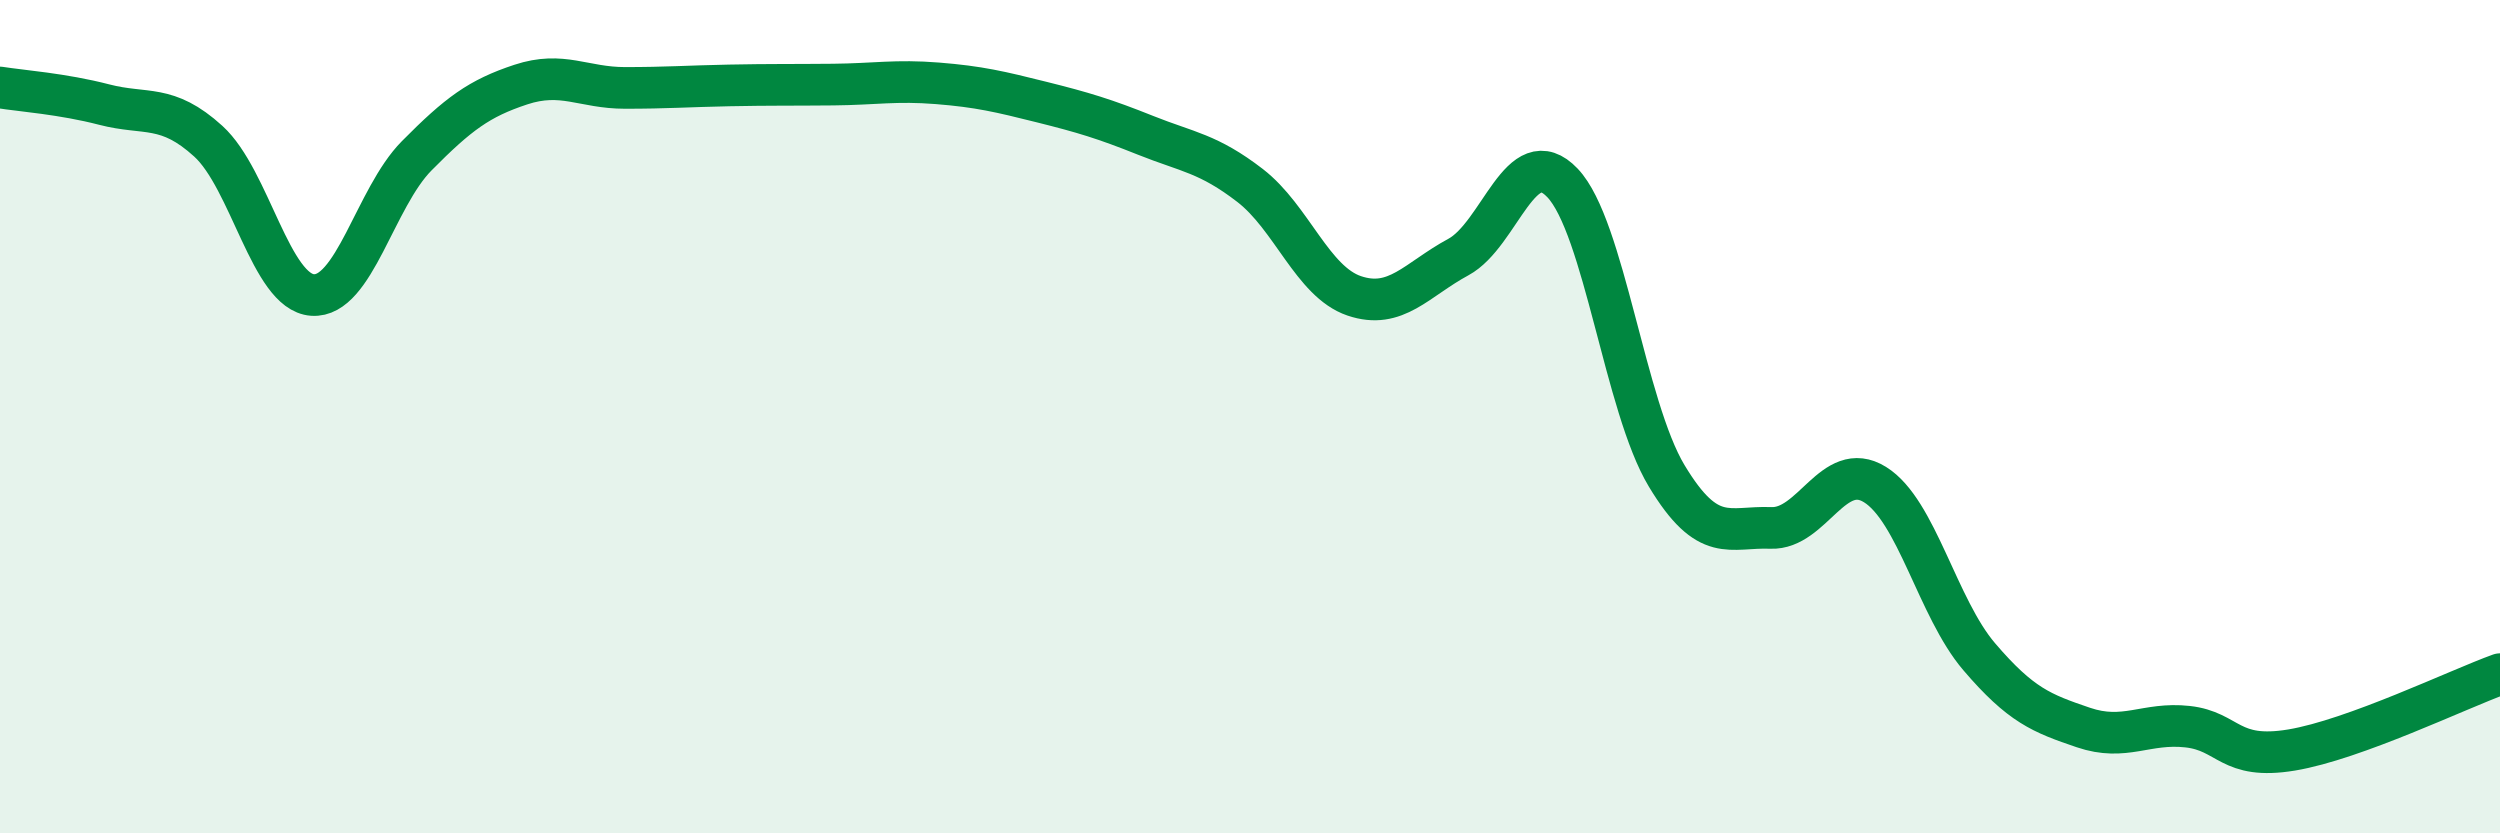
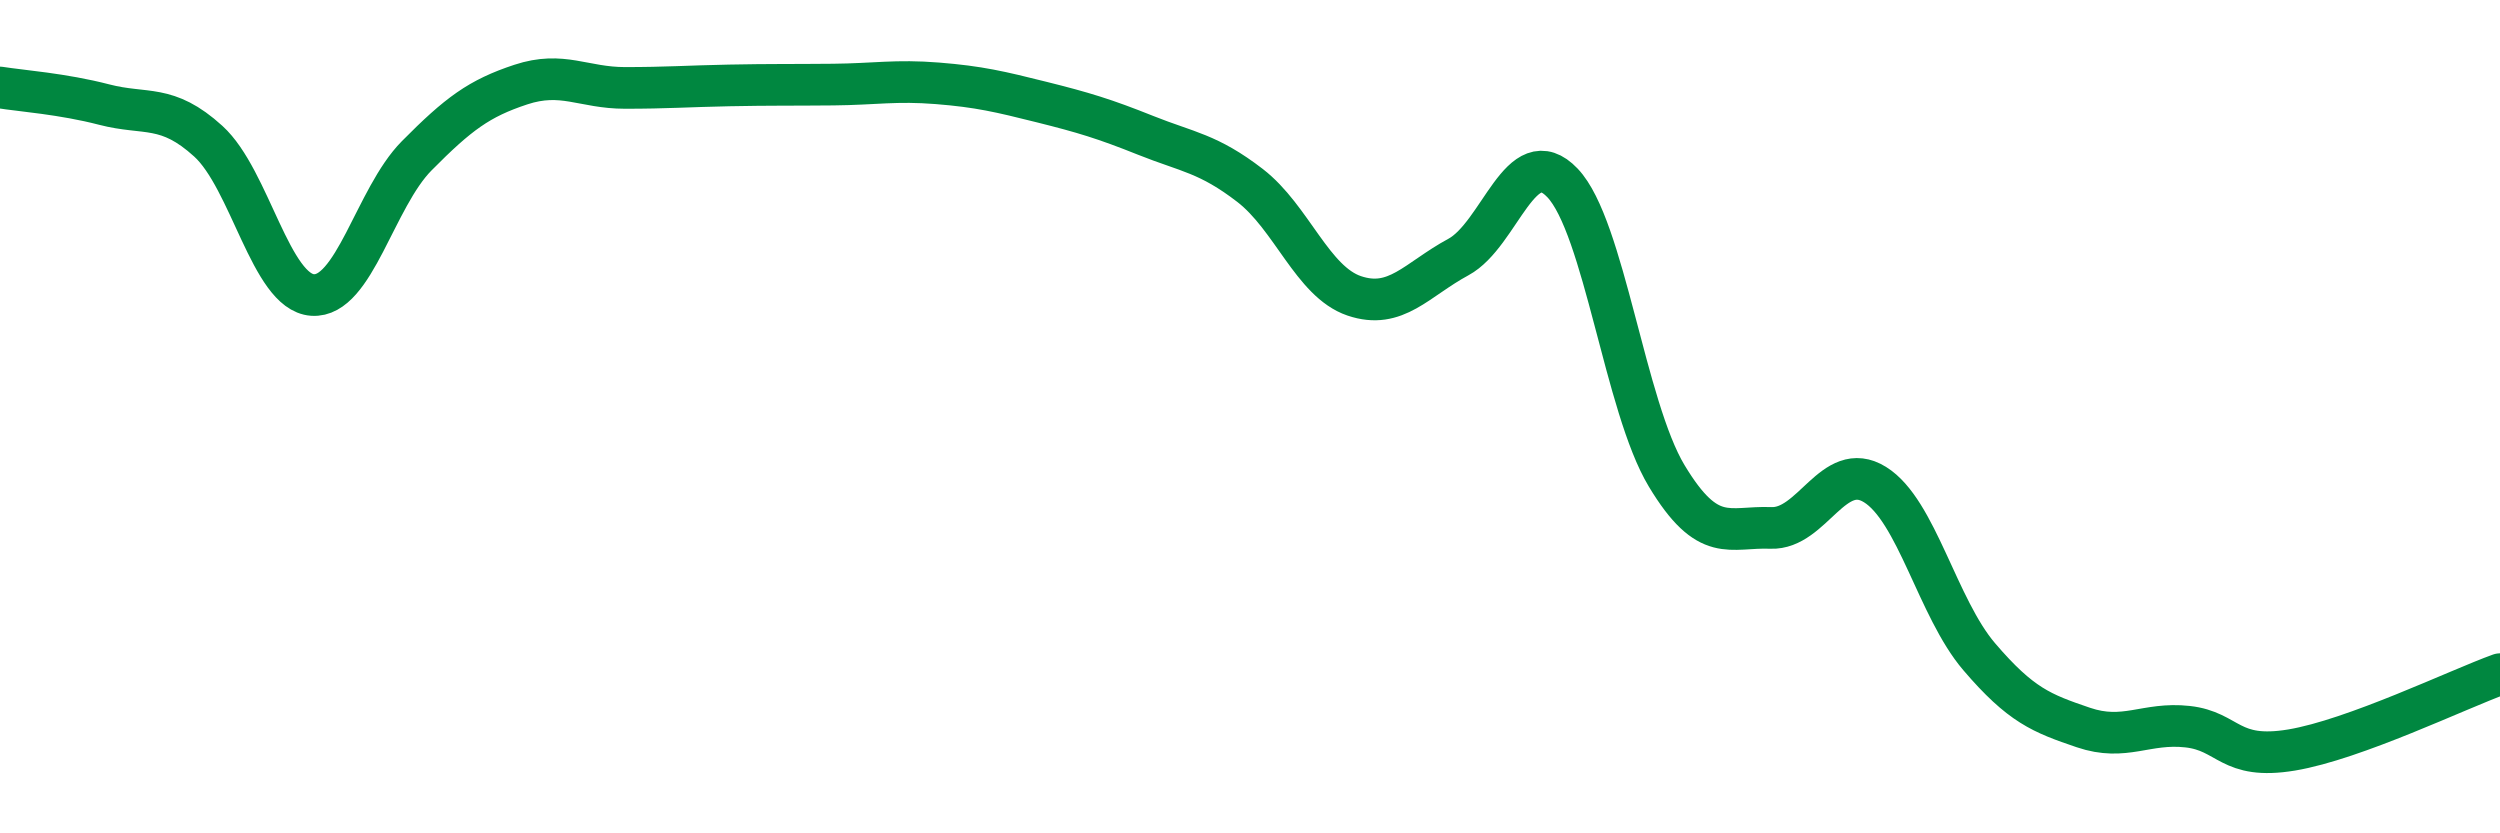
<svg xmlns="http://www.w3.org/2000/svg" width="60" height="20" viewBox="0 0 60 20">
-   <path d="M 0,2.1 C 0.5,2.18 1.5,2.25 2.5,2.51 C 3.5,2.77 4,2.48 5,3.39 C 6,4.3 6.5,7.01 7.5,7.08 C 8.5,7.15 9,4.75 10,3.74 C 11,2.73 11.5,2.36 12.5,2.03 C 13.5,1.7 14,2.11 15,2.11 C 16,2.11 16.5,2.07 17.5,2.05 C 18.5,2.03 19,2.04 20,2.03 C 21,2.02 21.5,1.92 22.5,2 C 23.5,2.08 24,2.2 25,2.45 C 26,2.7 26.5,2.85 27.5,3.25 C 28.5,3.65 29,3.68 30,4.45 C 31,5.22 31.5,6.76 32.5,7.1 C 33.5,7.44 34,6.71 35,6.17 C 36,5.63 36.5,3.34 37.5,4.39 C 38.5,5.44 39,9.76 40,11.42 C 41,13.08 41.5,12.63 42.5,12.67 C 43.5,12.71 44,11.01 45,11.63 C 46,12.25 46.5,14.59 47.5,15.76 C 48.5,16.93 49,17.12 50,17.46 C 51,17.8 51.5,17.33 52.5,17.44 C 53.5,17.55 53.5,18.25 55,18 C 56.5,17.75 59,16.54 60,16.18L60 20L0 20Z" fill="#008740" opacity="0.1" stroke-linecap="round" stroke-linejoin="round" />
  <path d="M 0,2.1 C 0.5,2.18 1.5,2.25 2.5,2.51 C 3.5,2.77 4,2.48 5,3.39 C 6,4.3 6.5,7.01 7.5,7.08 C 8.5,7.15 9,4.75 10,3.74 C 11,2.73 11.5,2.36 12.5,2.03 C 13.5,1.7 14,2.11 15,2.11 C 16,2.11 16.5,2.07 17.5,2.05 C 18.5,2.03 19,2.04 20,2.03 C 21,2.02 21.5,1.92 22.5,2 C 23.5,2.08 24,2.2 25,2.45 C 26,2.7 26.5,2.85 27.5,3.25 C 28.5,3.65 29,3.68 30,4.45 C 31,5.22 31.5,6.76 32.5,7.1 C 33.5,7.44 34,6.71 35,6.17 C 36,5.63 36.5,3.34 37.5,4.39 C 38.5,5.44 39,9.76 40,11.42 C 41,13.08 41.5,12.63 42.5,12.67 C 43.5,12.71 44,11.01 45,11.63 C 46,12.25 46.5,14.59 47.5,15.76 C 48.5,16.93 49,17.12 50,17.46 C 51,17.8 51.5,17.33 52.5,17.44 C 53.5,17.55 53.5,18.25 55,18 C 56.5,17.75 59,16.54 60,16.18" stroke="#008740" stroke-width="1" fill="none" stroke-linecap="round" stroke-linejoin="round" />
</svg>